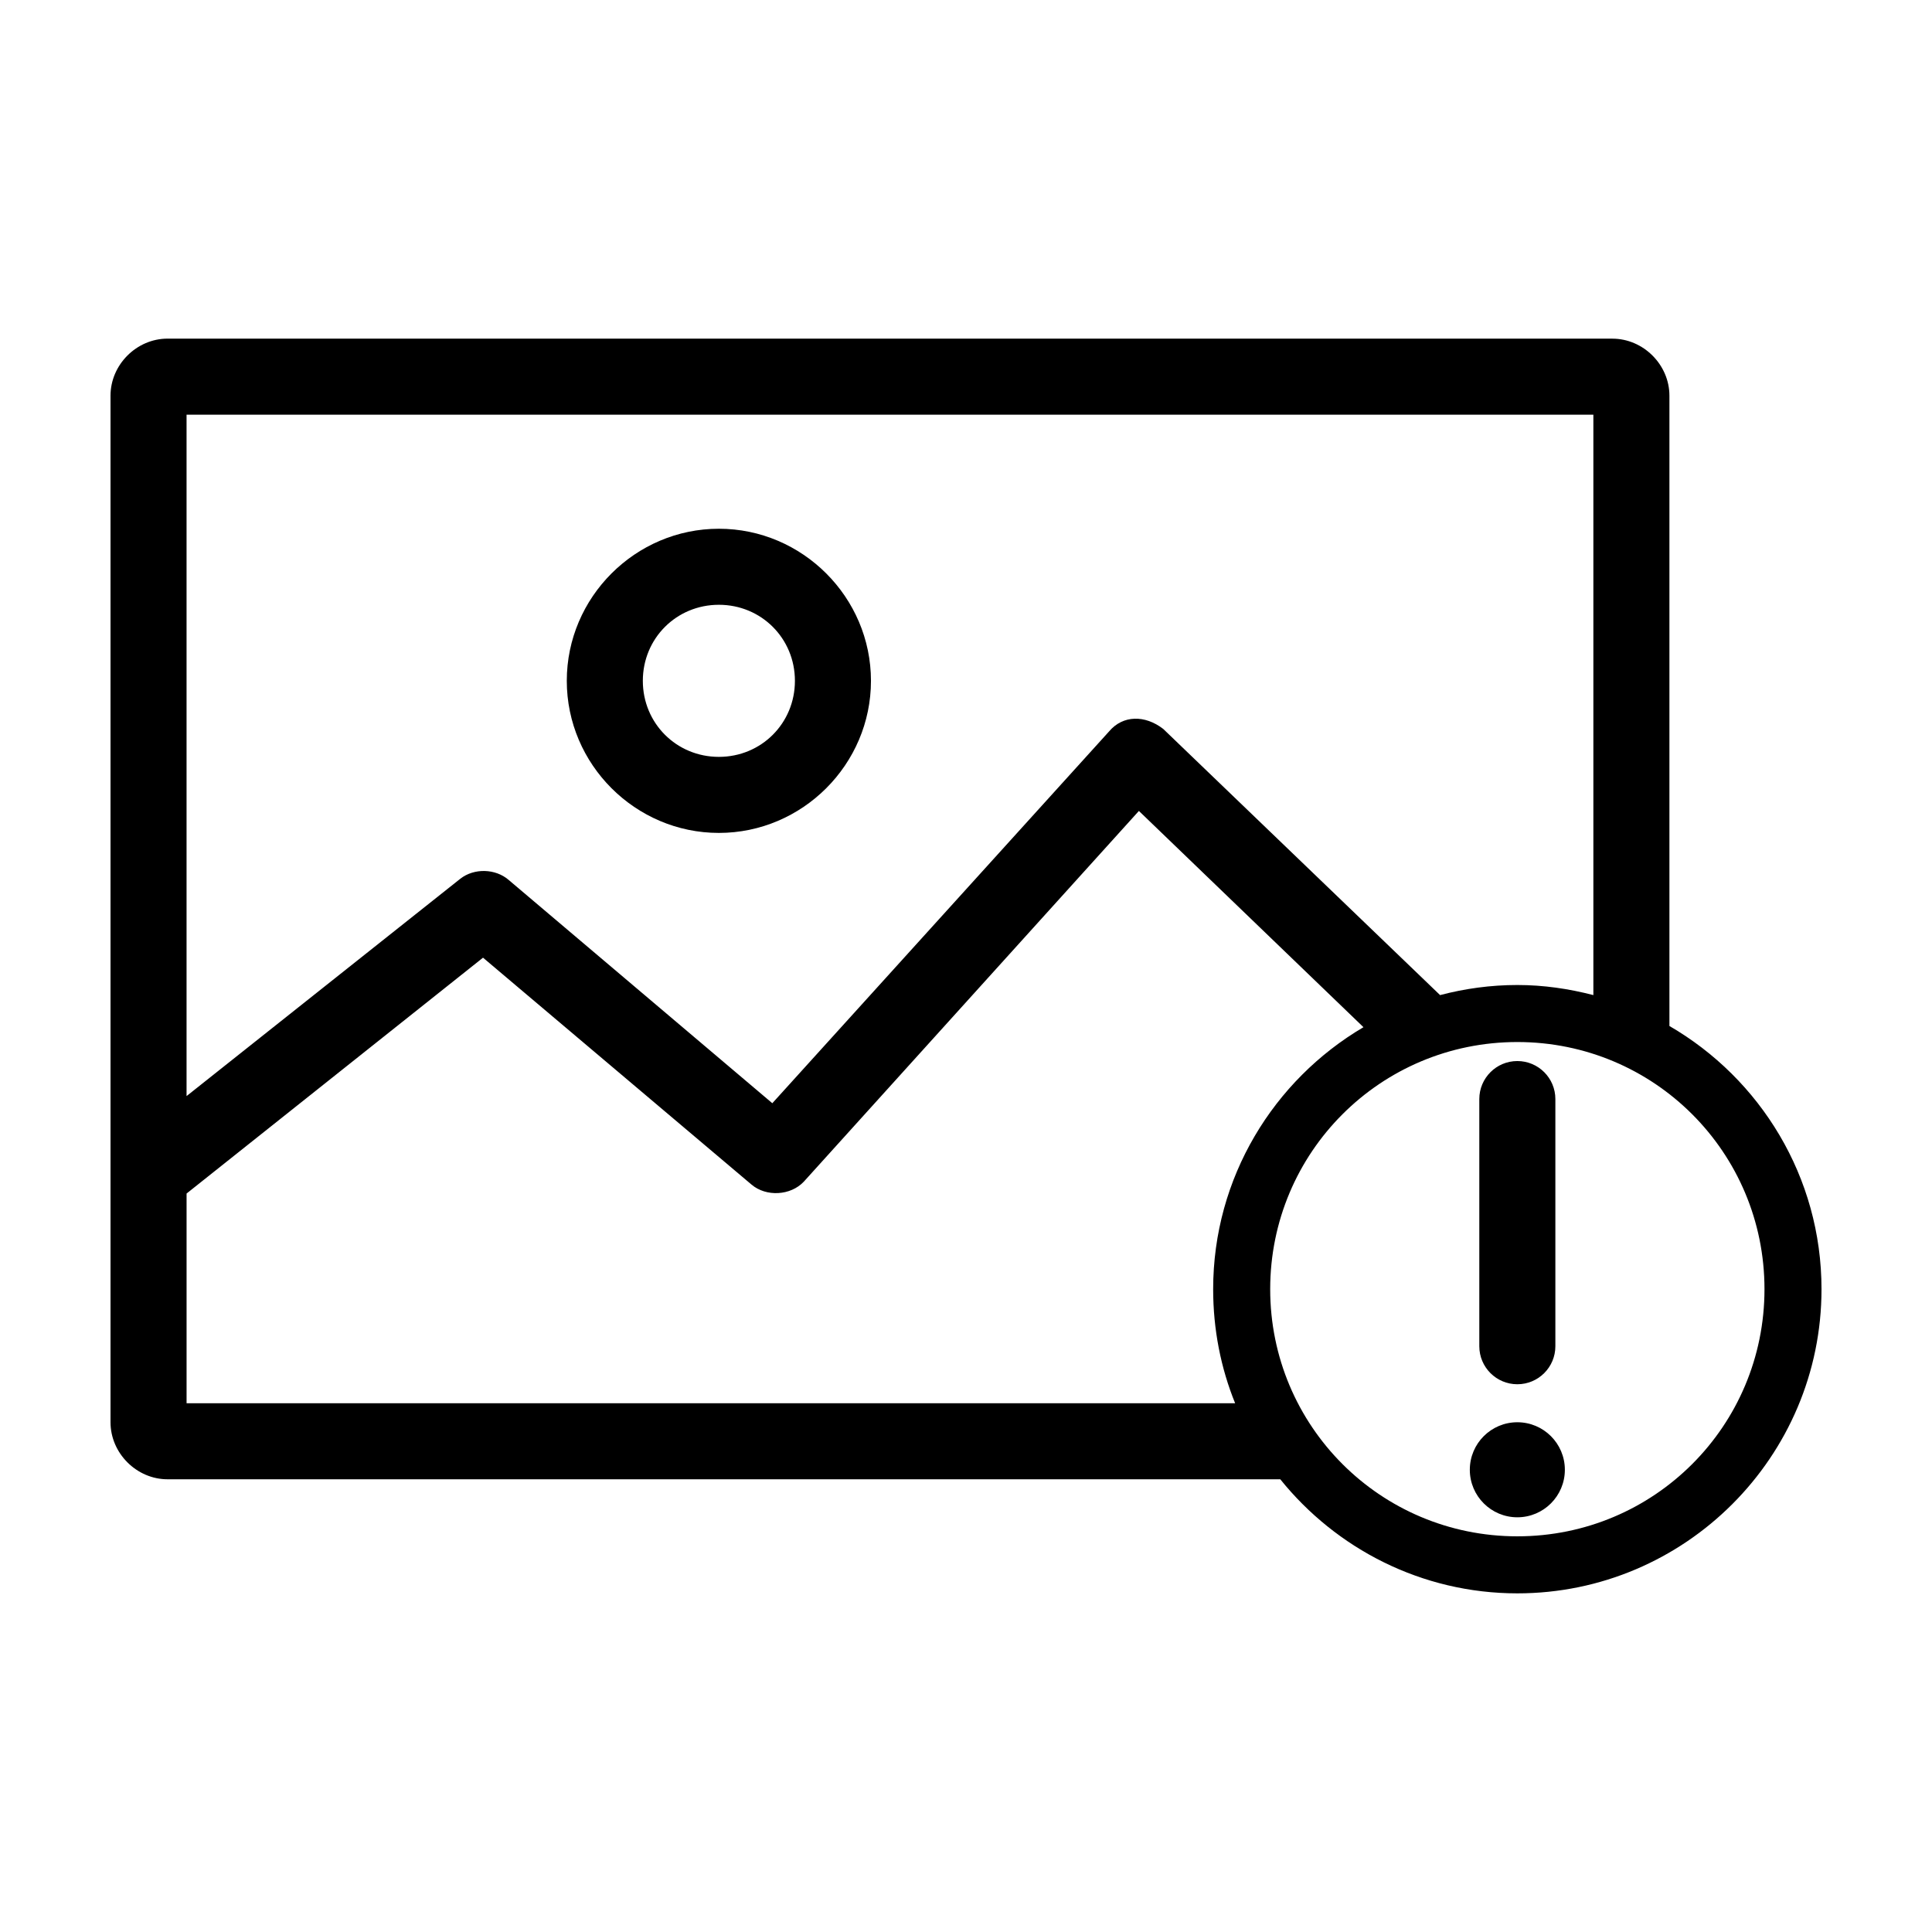
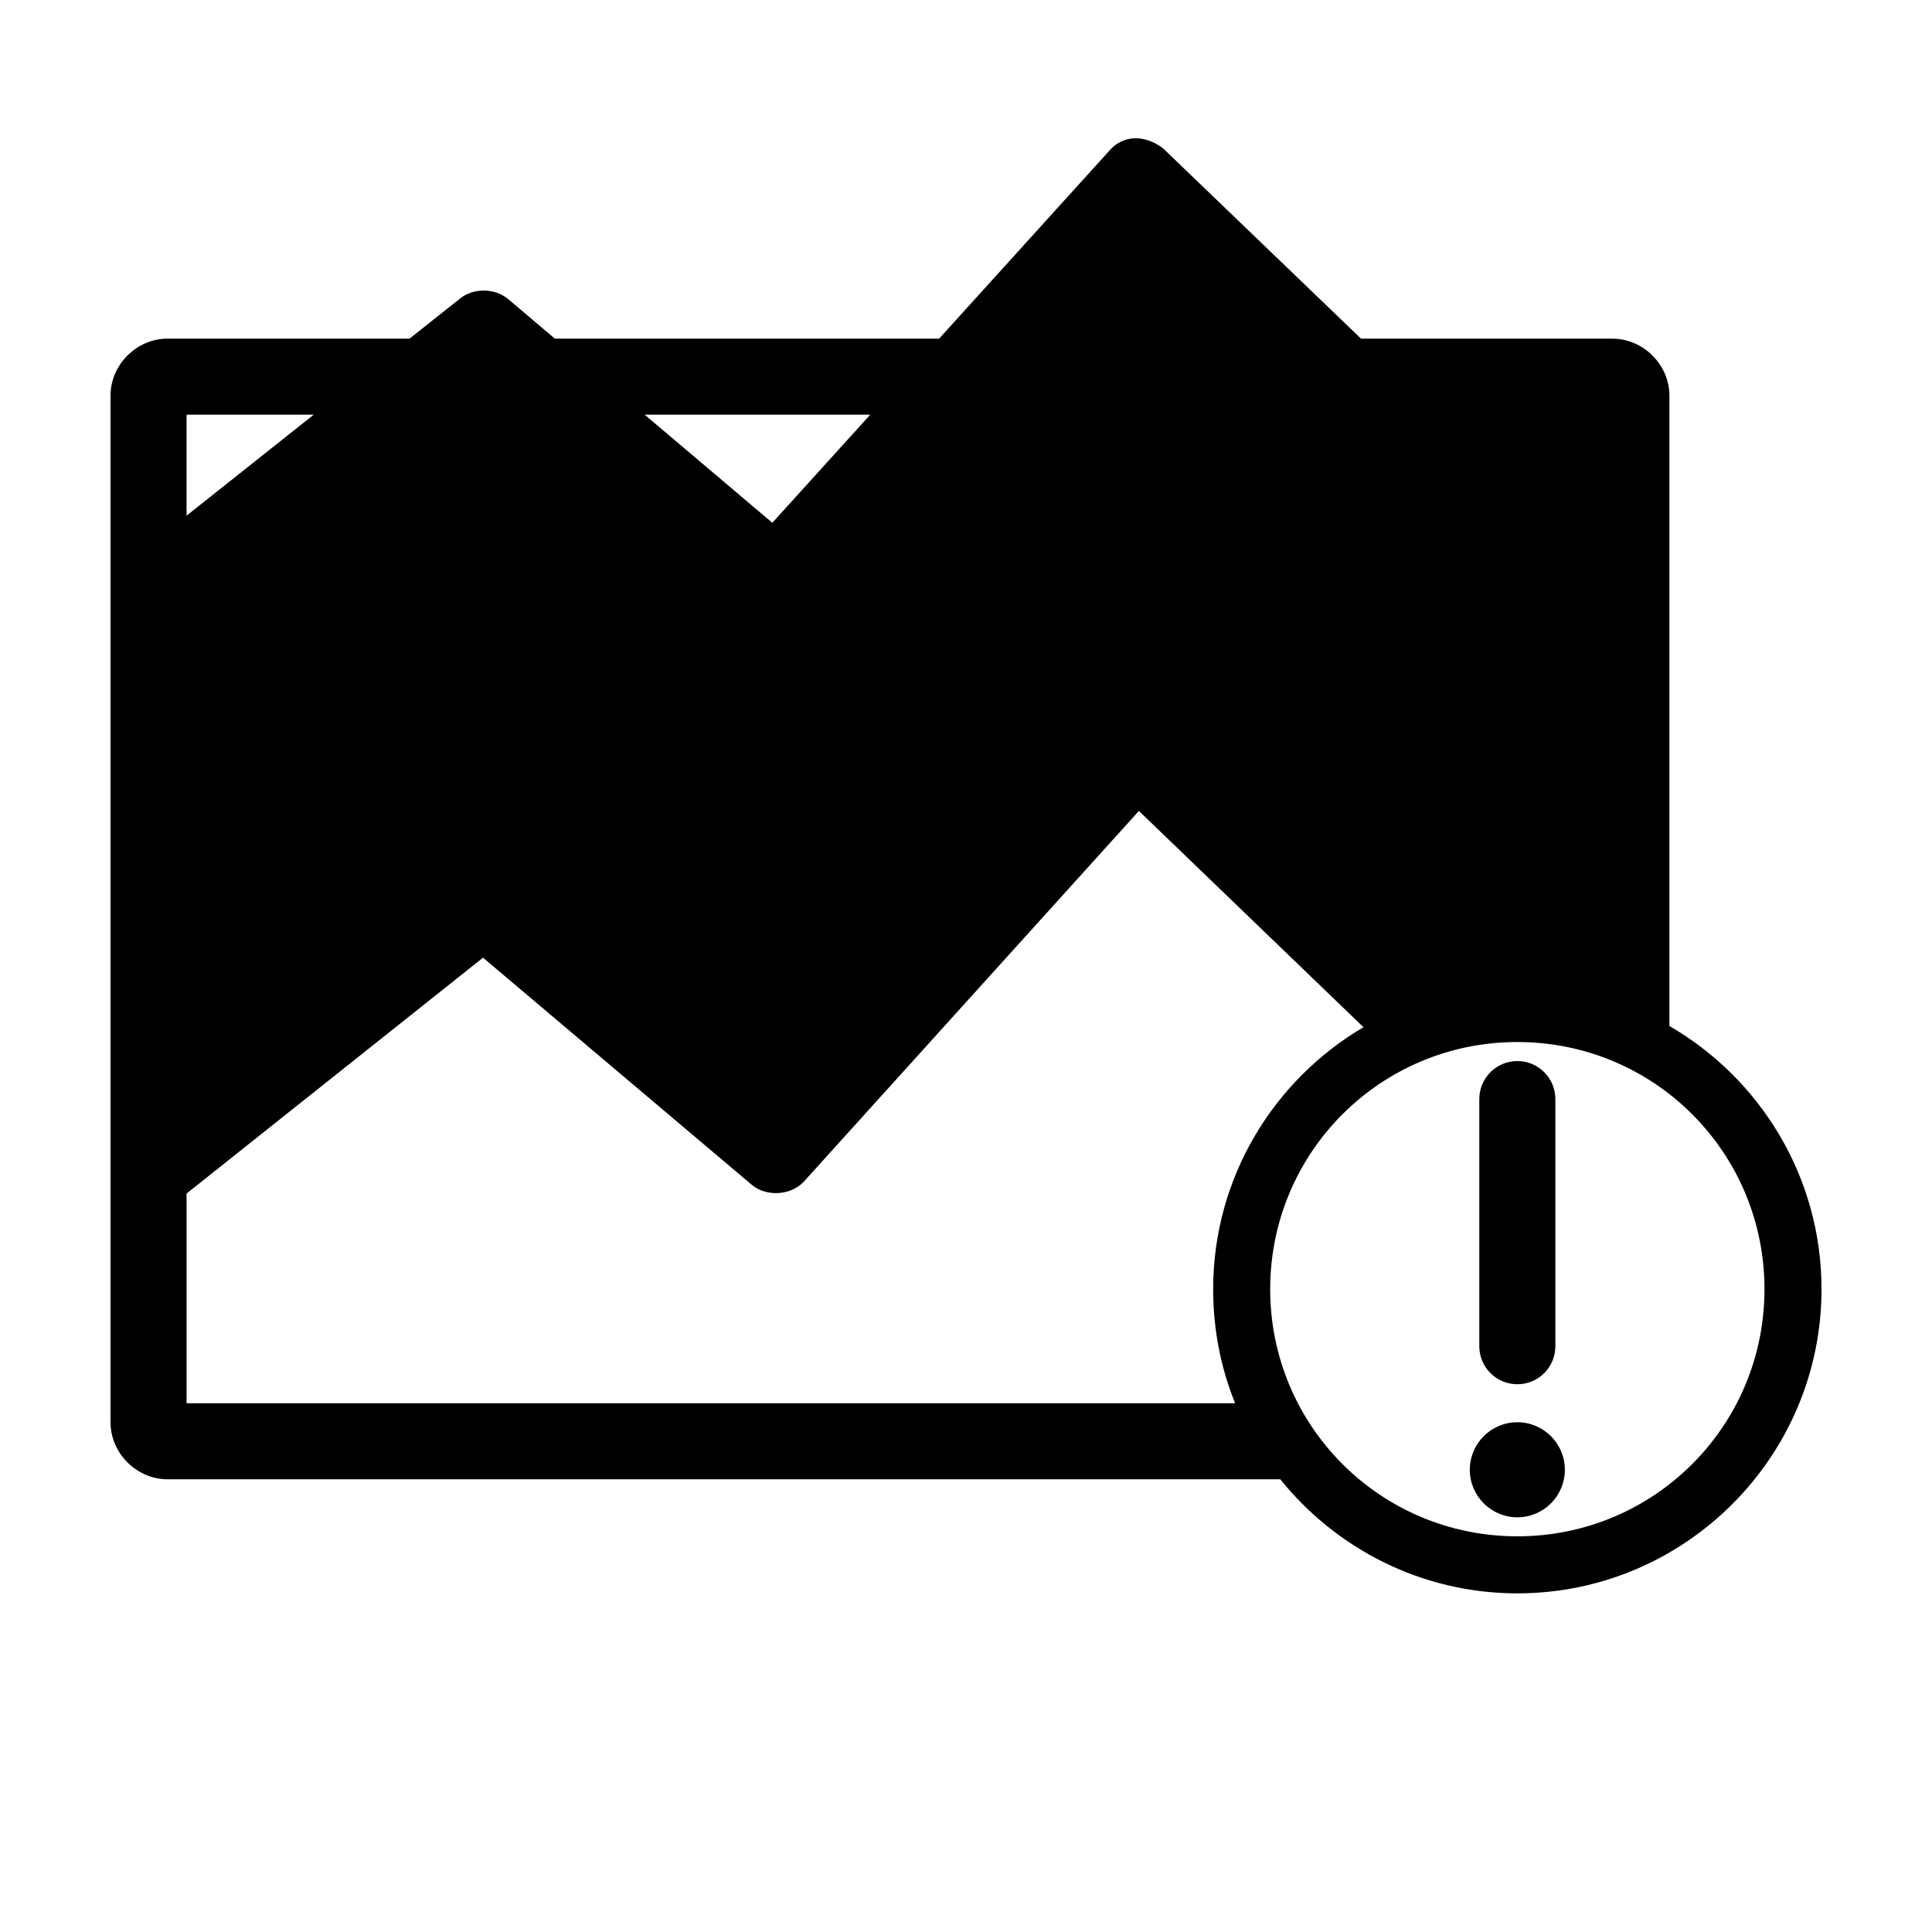
<svg xmlns="http://www.w3.org/2000/svg" fill="#000000" width="800px" height="800px" version="1.1" viewBox="144 144 512 512">
-   <path d="m188.4 233.74c-8.199 0-15.113 6.914-15.113 15.113v272.06c0 8.199 6.914 15.113 15.113 15.113h294.89c14.789 18.379 37.461 30.23 62.82 30.23 44.43 0 80.609-36.18 80.609-80.609 0-29.766-16.227-55.785-40.305-69.746v-167.04c0-8.199-6.914-15.113-15.113-15.113h-382.89zm5.039 20.152h372.82v153.82c-6.461-1.676-13.176-2.676-20.152-2.676-7.082 0-13.918 0.953-20.469 2.676l-73.367-70.535c-4.852-3.75-10.676-3.68-14.328 0.629l-89.27 98.559-69.902-59.199c-3.492-3-9.117-3.141-12.754-0.312l-72.578 57.621zm141.07 30.23c-22.141 0-40.305 18.164-40.305 40.305 0 22.141 18.164 40.305 40.305 40.305s40.305-18.164 40.305-40.305c0-22.141-18.164-40.305-40.305-40.305zm0 20.152c11.25 0 20.152 8.902 20.152 20.152s-8.902 20.152-20.152 20.152-20.152-8.902-20.152-20.152 8.902-20.152 20.152-20.152zm111.31 54.633 59.512 57.309c-23.809 14.031-39.832 39.867-39.832 69.43 0 10.684 2.027 20.887 5.824 30.23h-277.88v-55.578l78.562-62.504 71.164 60.141c3.894 3.297 10.359 2.93 13.855-0.789l88.797-98.242zm100.29 61.242c36.262 0 65.496 29.234 65.496 65.496 0 36.262-29.234 65.496-65.496 65.496-36.262 0-65.496-29.234-65.496-65.496 0-36.262 29.234-65.496 65.496-65.496zm0 5.039c-5.566 0-10.078 4.512-10.078 10.078v65.496c0 5.566 4.512 10.078 10.078 10.078 5.566 0 10.078-4.512 10.078-10.078v-65.496c0-5.566-4.512-10.078-10.078-10.078zm0 95.723c-6.957 0-12.594 5.641-12.594 12.594 0 6.957 5.641 12.594 12.594 12.594 6.957 0 12.594-5.641 12.594-12.594 0-6.957-5.641-12.594-12.594-12.594z" />
+   <path d="m188.4 233.74c-8.199 0-15.113 6.914-15.113 15.113v272.06c0 8.199 6.914 15.113 15.113 15.113h294.89c14.789 18.379 37.461 30.23 62.82 30.23 44.43 0 80.609-36.18 80.609-80.609 0-29.766-16.227-55.785-40.305-69.746v-167.04c0-8.199-6.914-15.113-15.113-15.113h-382.89zm5.039 20.152h372.82c-6.461-1.676-13.176-2.676-20.152-2.676-7.082 0-13.918 0.953-20.469 2.676l-73.367-70.535c-4.852-3.75-10.676-3.68-14.328 0.629l-89.27 98.559-69.902-59.199c-3.492-3-9.117-3.141-12.754-0.312l-72.578 57.621zm141.07 30.23c-22.141 0-40.305 18.164-40.305 40.305 0 22.141 18.164 40.305 40.305 40.305s40.305-18.164 40.305-40.305c0-22.141-18.164-40.305-40.305-40.305zm0 20.152c11.25 0 20.152 8.902 20.152 20.152s-8.902 20.152-20.152 20.152-20.152-8.902-20.152-20.152 8.902-20.152 20.152-20.152zm111.31 54.633 59.512 57.309c-23.809 14.031-39.832 39.867-39.832 69.43 0 10.684 2.027 20.887 5.824 30.23h-277.88v-55.578l78.562-62.504 71.164 60.141c3.894 3.297 10.359 2.93 13.855-0.789l88.797-98.242zm100.29 61.242c36.262 0 65.496 29.234 65.496 65.496 0 36.262-29.234 65.496-65.496 65.496-36.262 0-65.496-29.234-65.496-65.496 0-36.262 29.234-65.496 65.496-65.496zm0 5.039c-5.566 0-10.078 4.512-10.078 10.078v65.496c0 5.566 4.512 10.078 10.078 10.078 5.566 0 10.078-4.512 10.078-10.078v-65.496c0-5.566-4.512-10.078-10.078-10.078zm0 95.723c-6.957 0-12.594 5.641-12.594 12.594 0 6.957 5.641 12.594 12.594 12.594 6.957 0 12.594-5.641 12.594-12.594 0-6.957-5.641-12.594-12.594-12.594z" />
</svg>